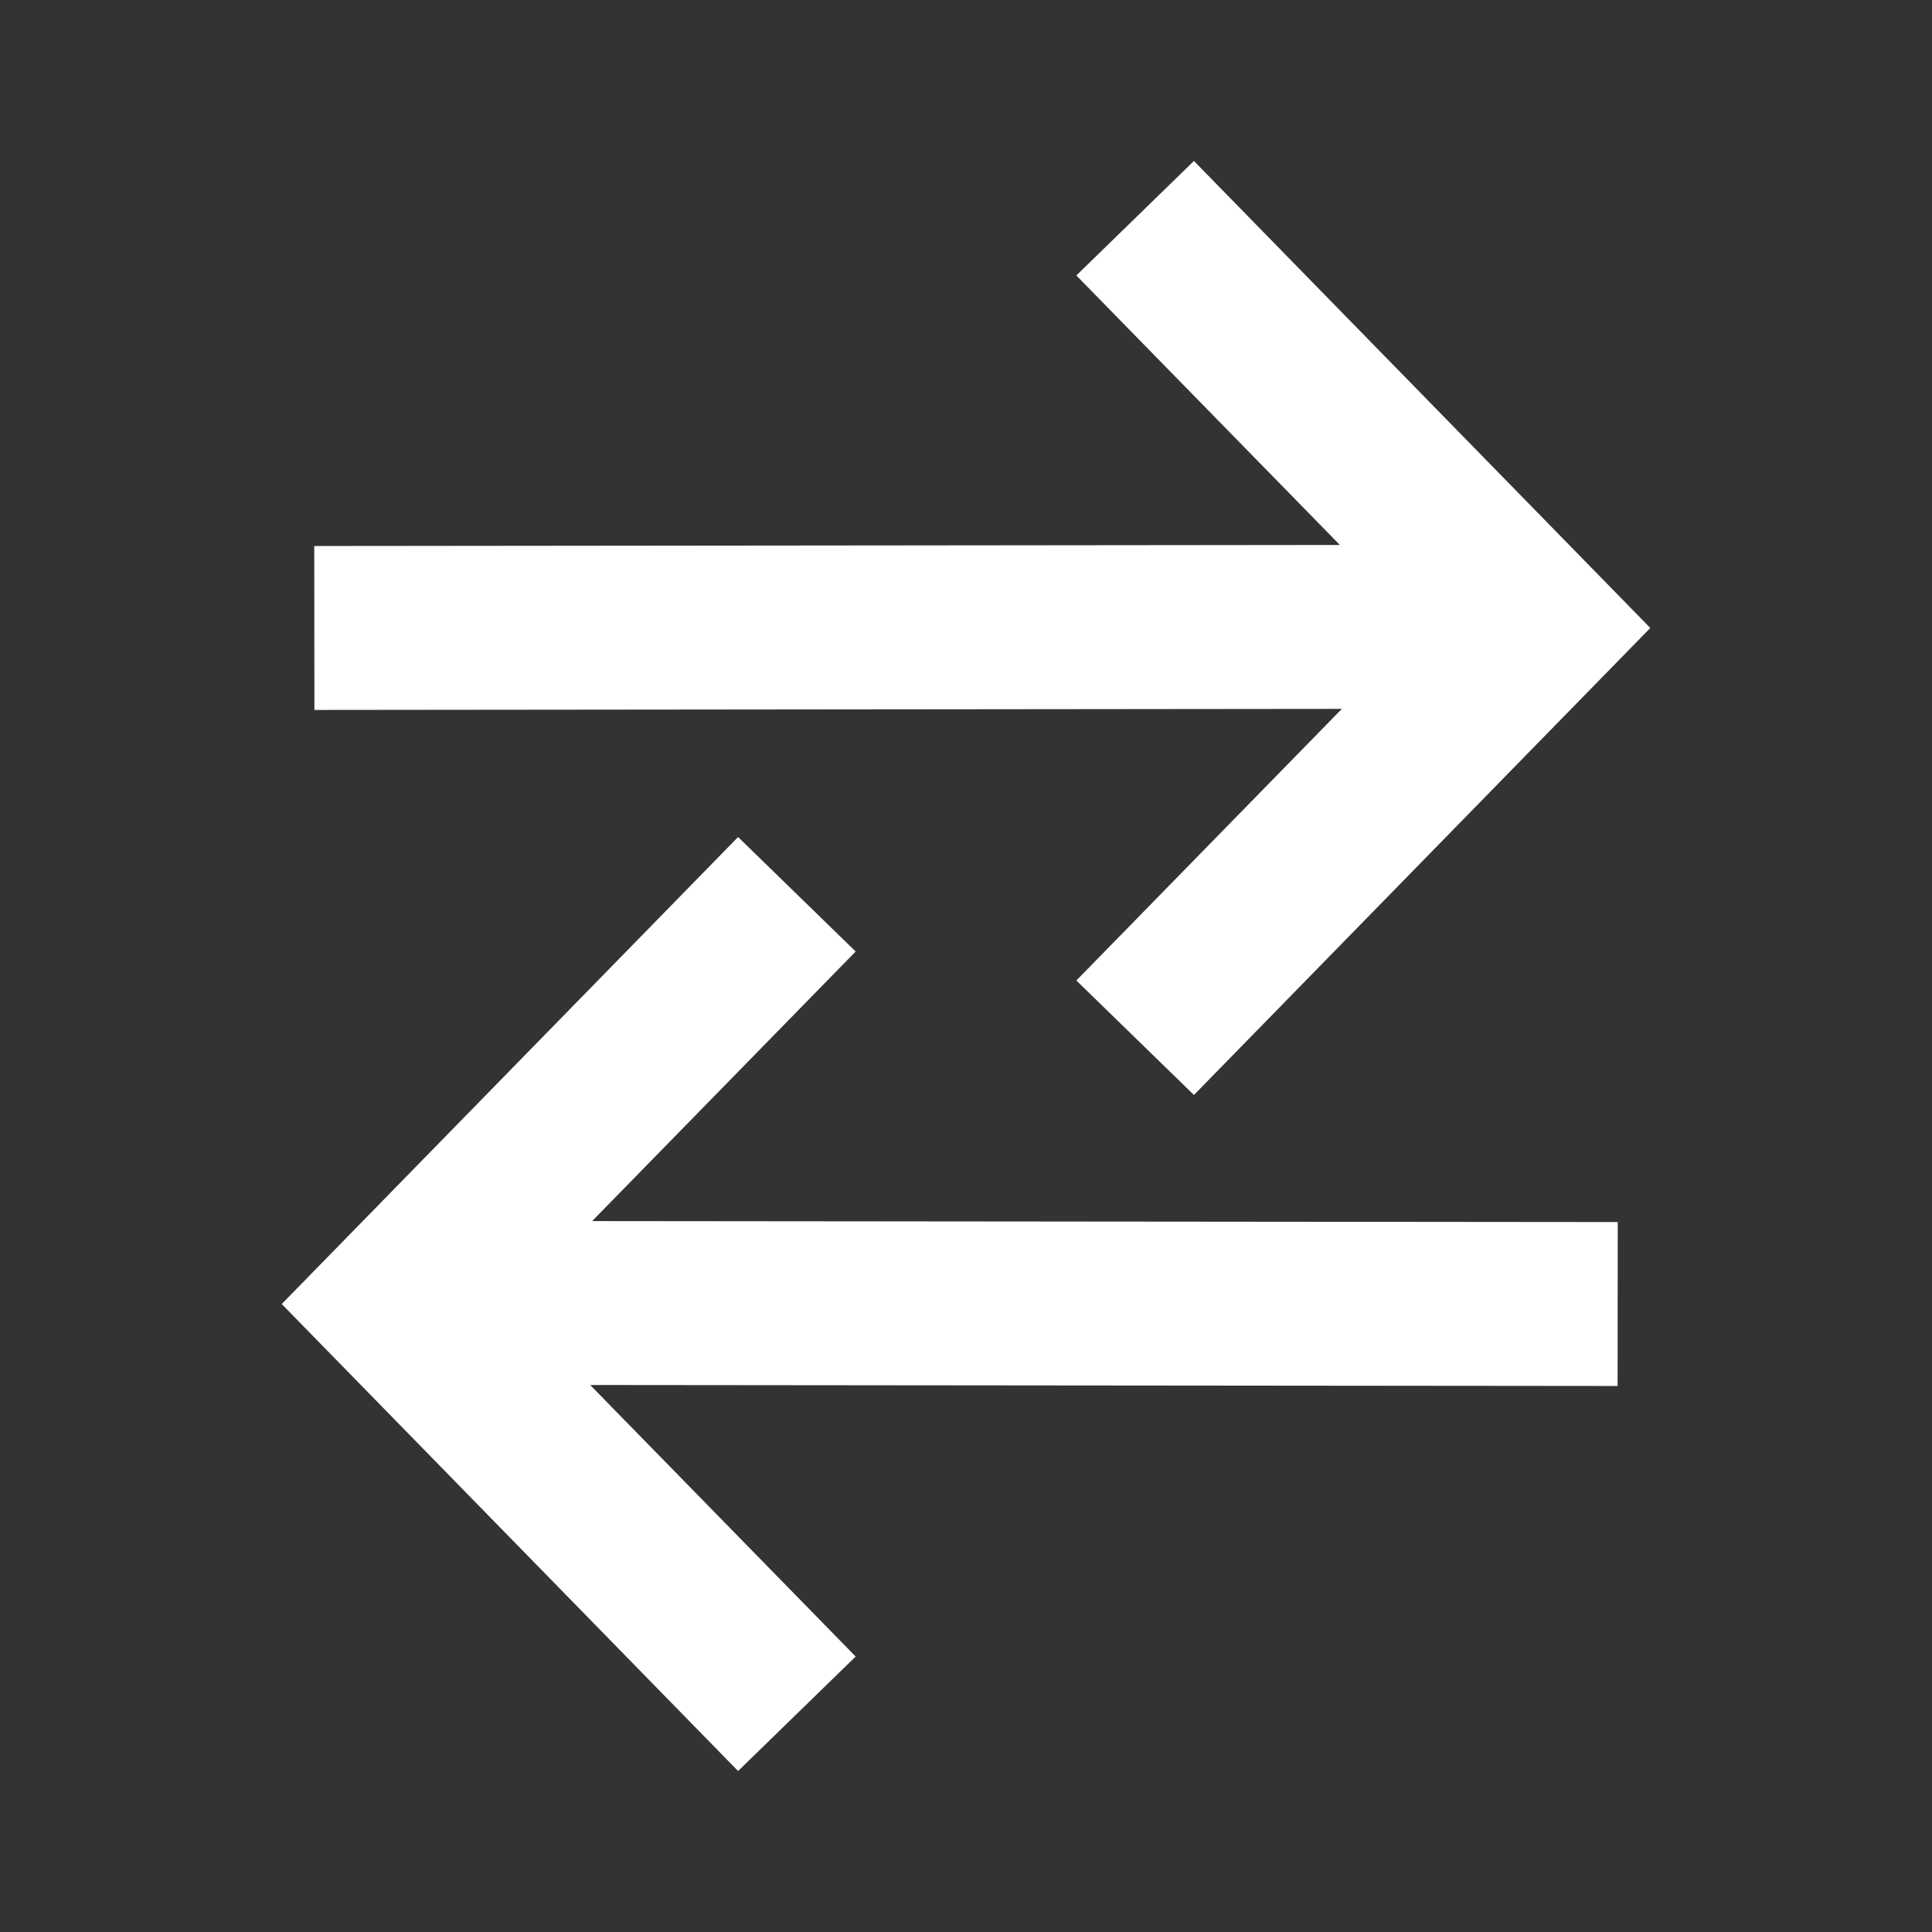
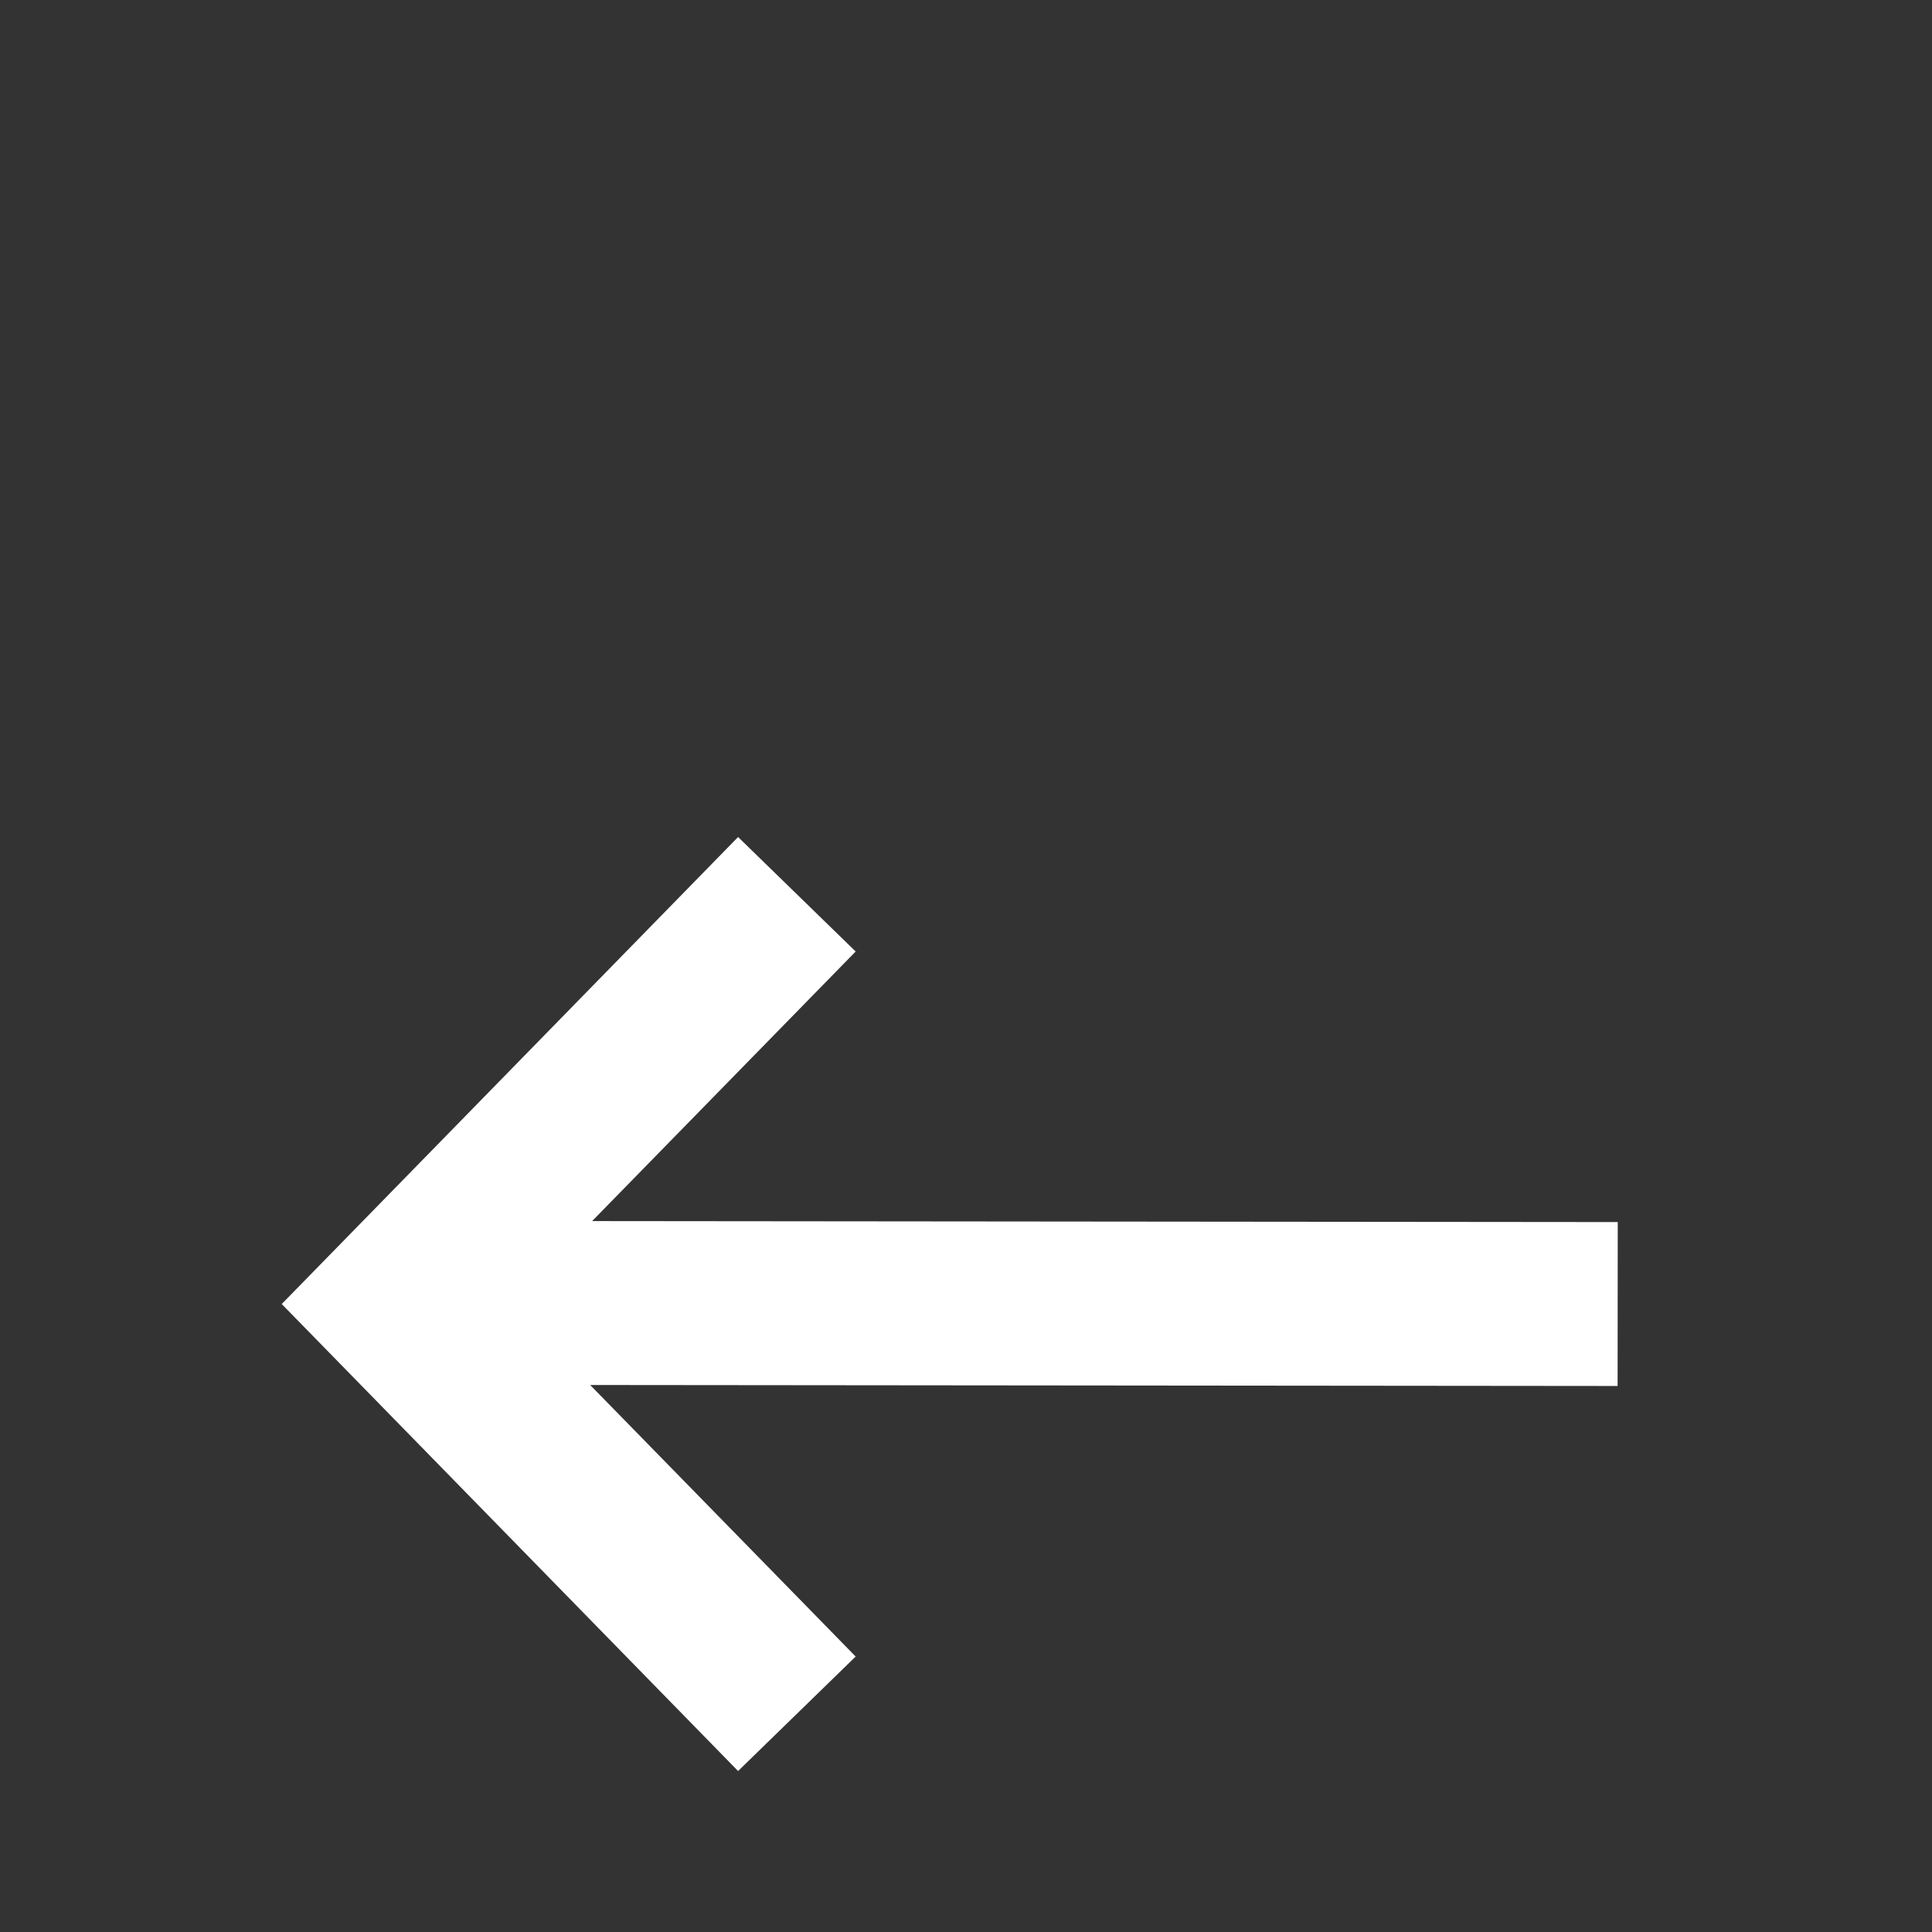
<svg xmlns="http://www.w3.org/2000/svg" fill="#FFFFFF" width="100pt" height="100pt" version="1.1" viewBox="0 0 100 100">
  <rect x="0" y="0" width="100" height="100" fill="#333333" stroke="none" />
  <g>
-     <path d="m61.797 8.332-6.086 5.926 13.641 13.949-53.086 0.055 0.008 8.484 53.18-0.055-13.742 14.059 6.086 5.926 23.621-24.172z" />
    <path d="m83.734 63.254-53.086-0.051 13.641-13.953-6.086-5.926-23.621 24.172 23.621 24.172 6.086-5.926-13.742-14.055 53.18 0.051z" />
  </g>
</svg>